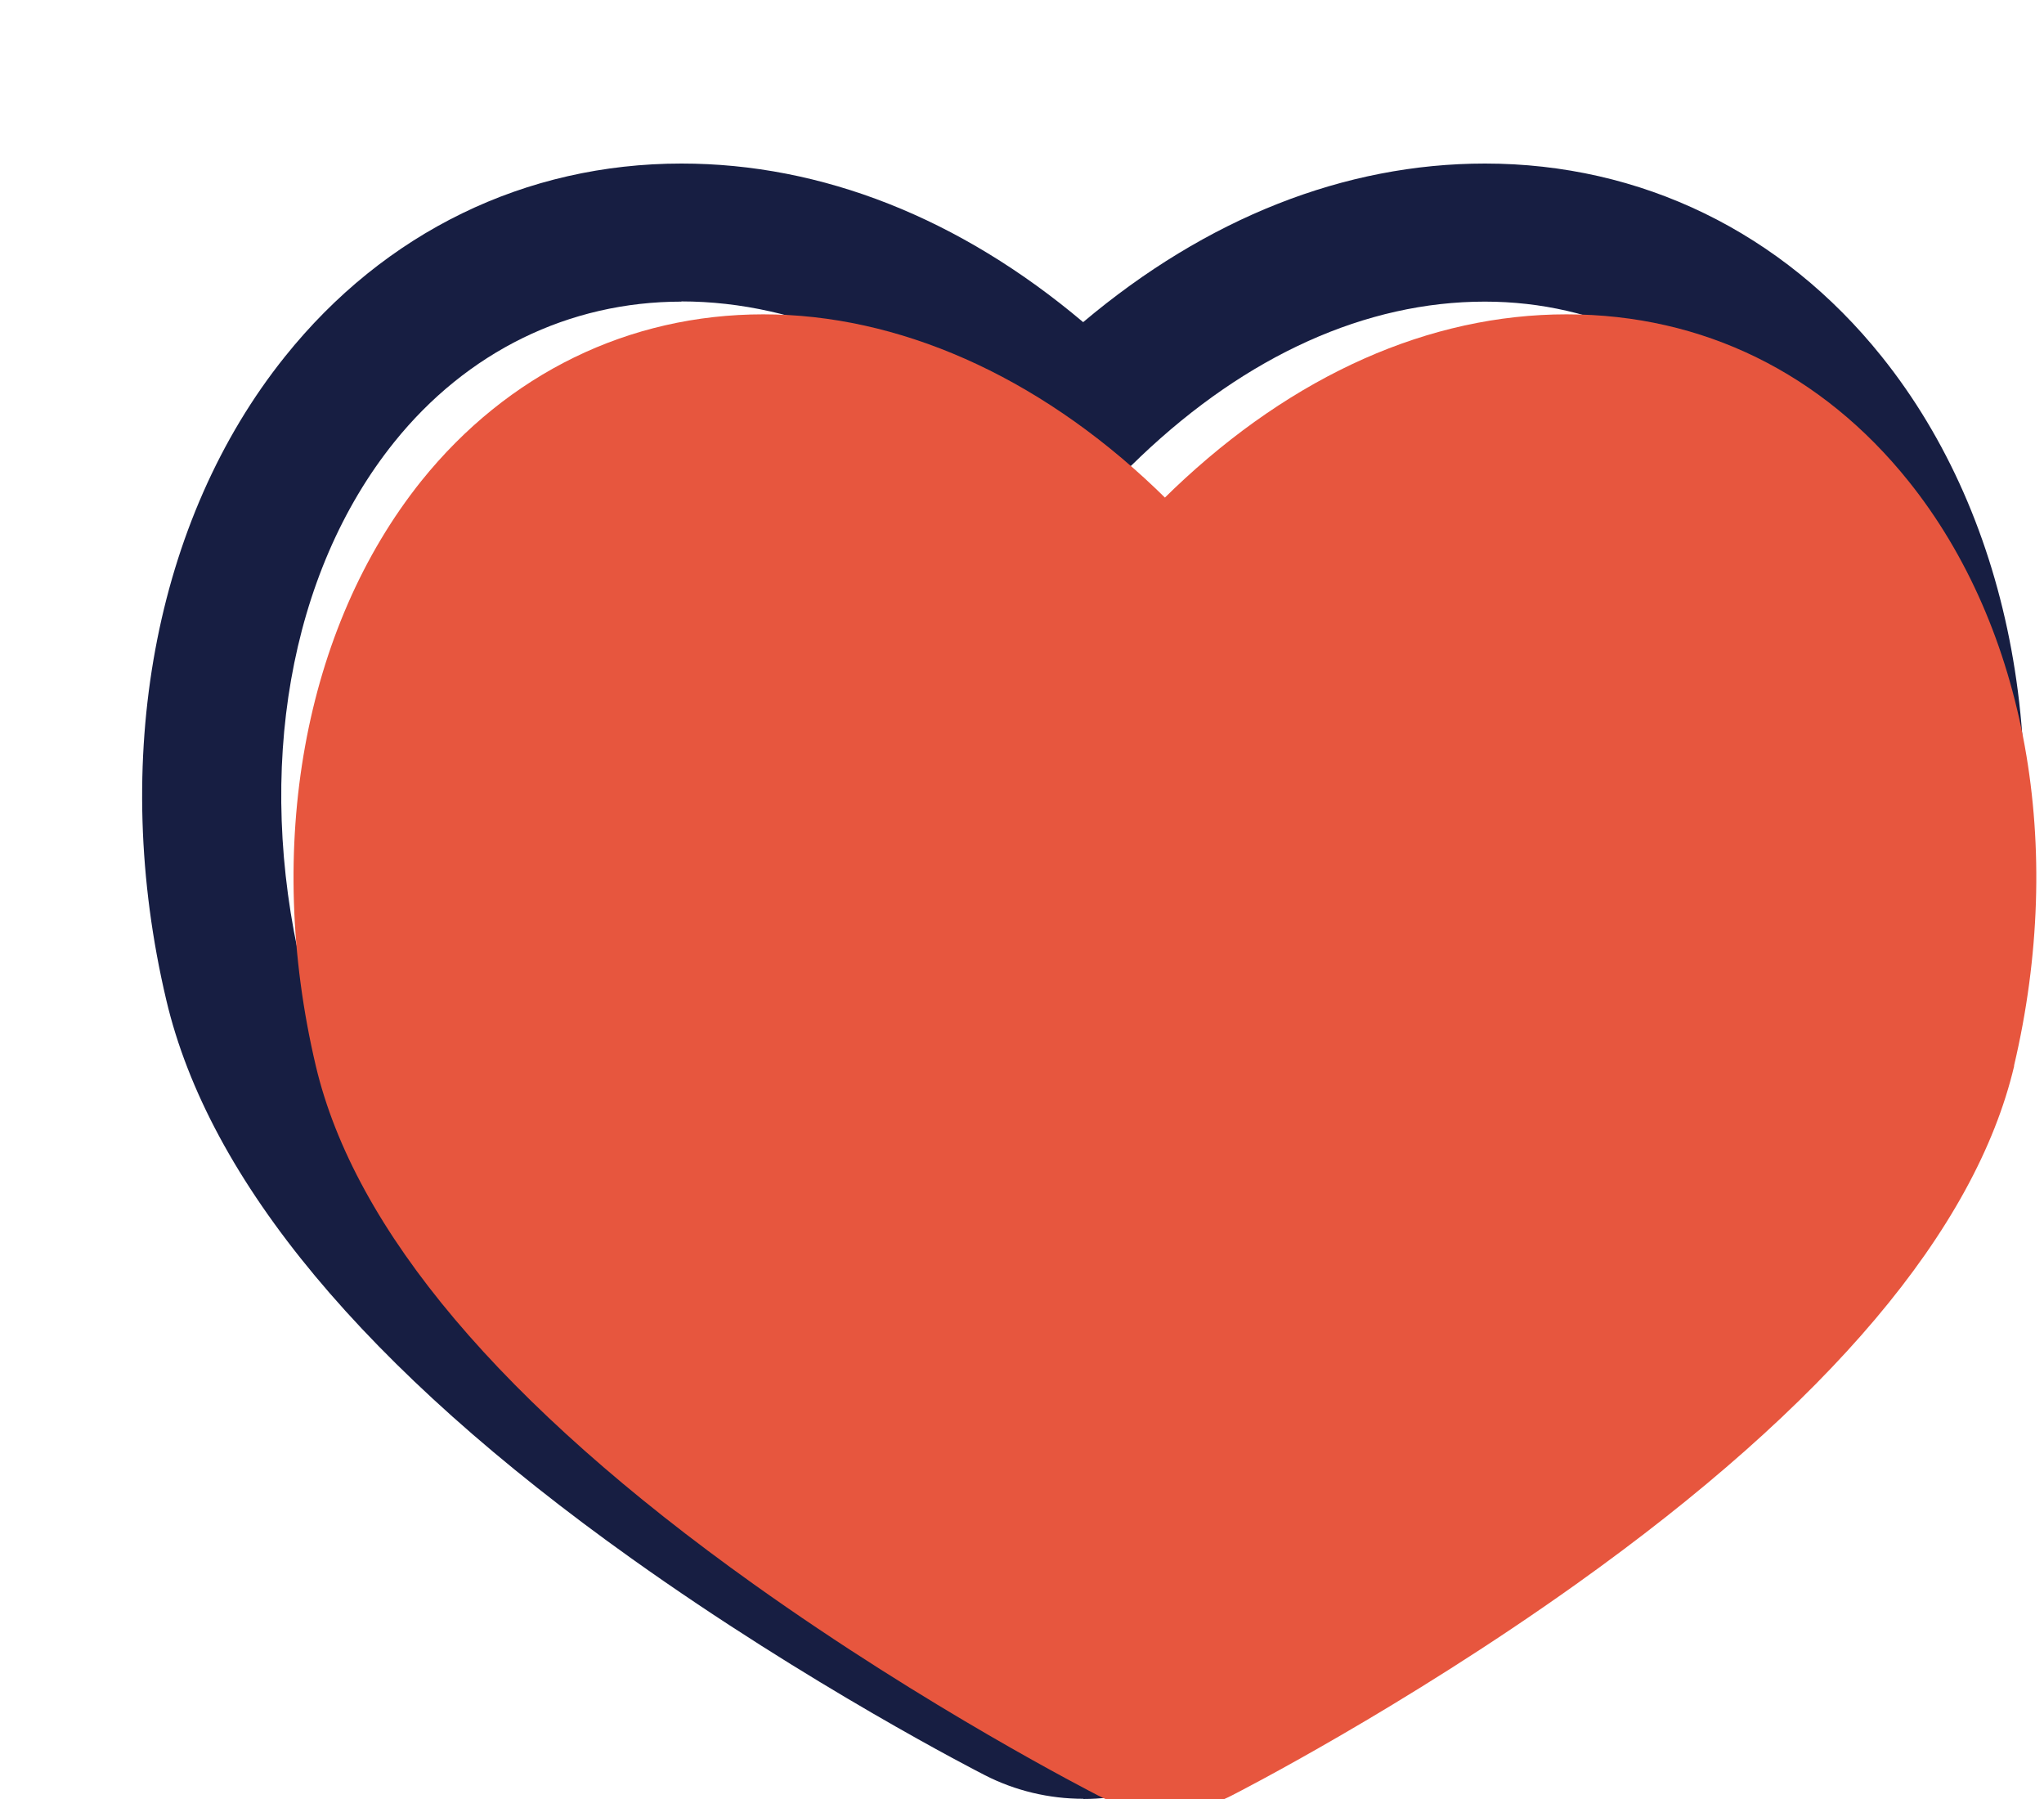
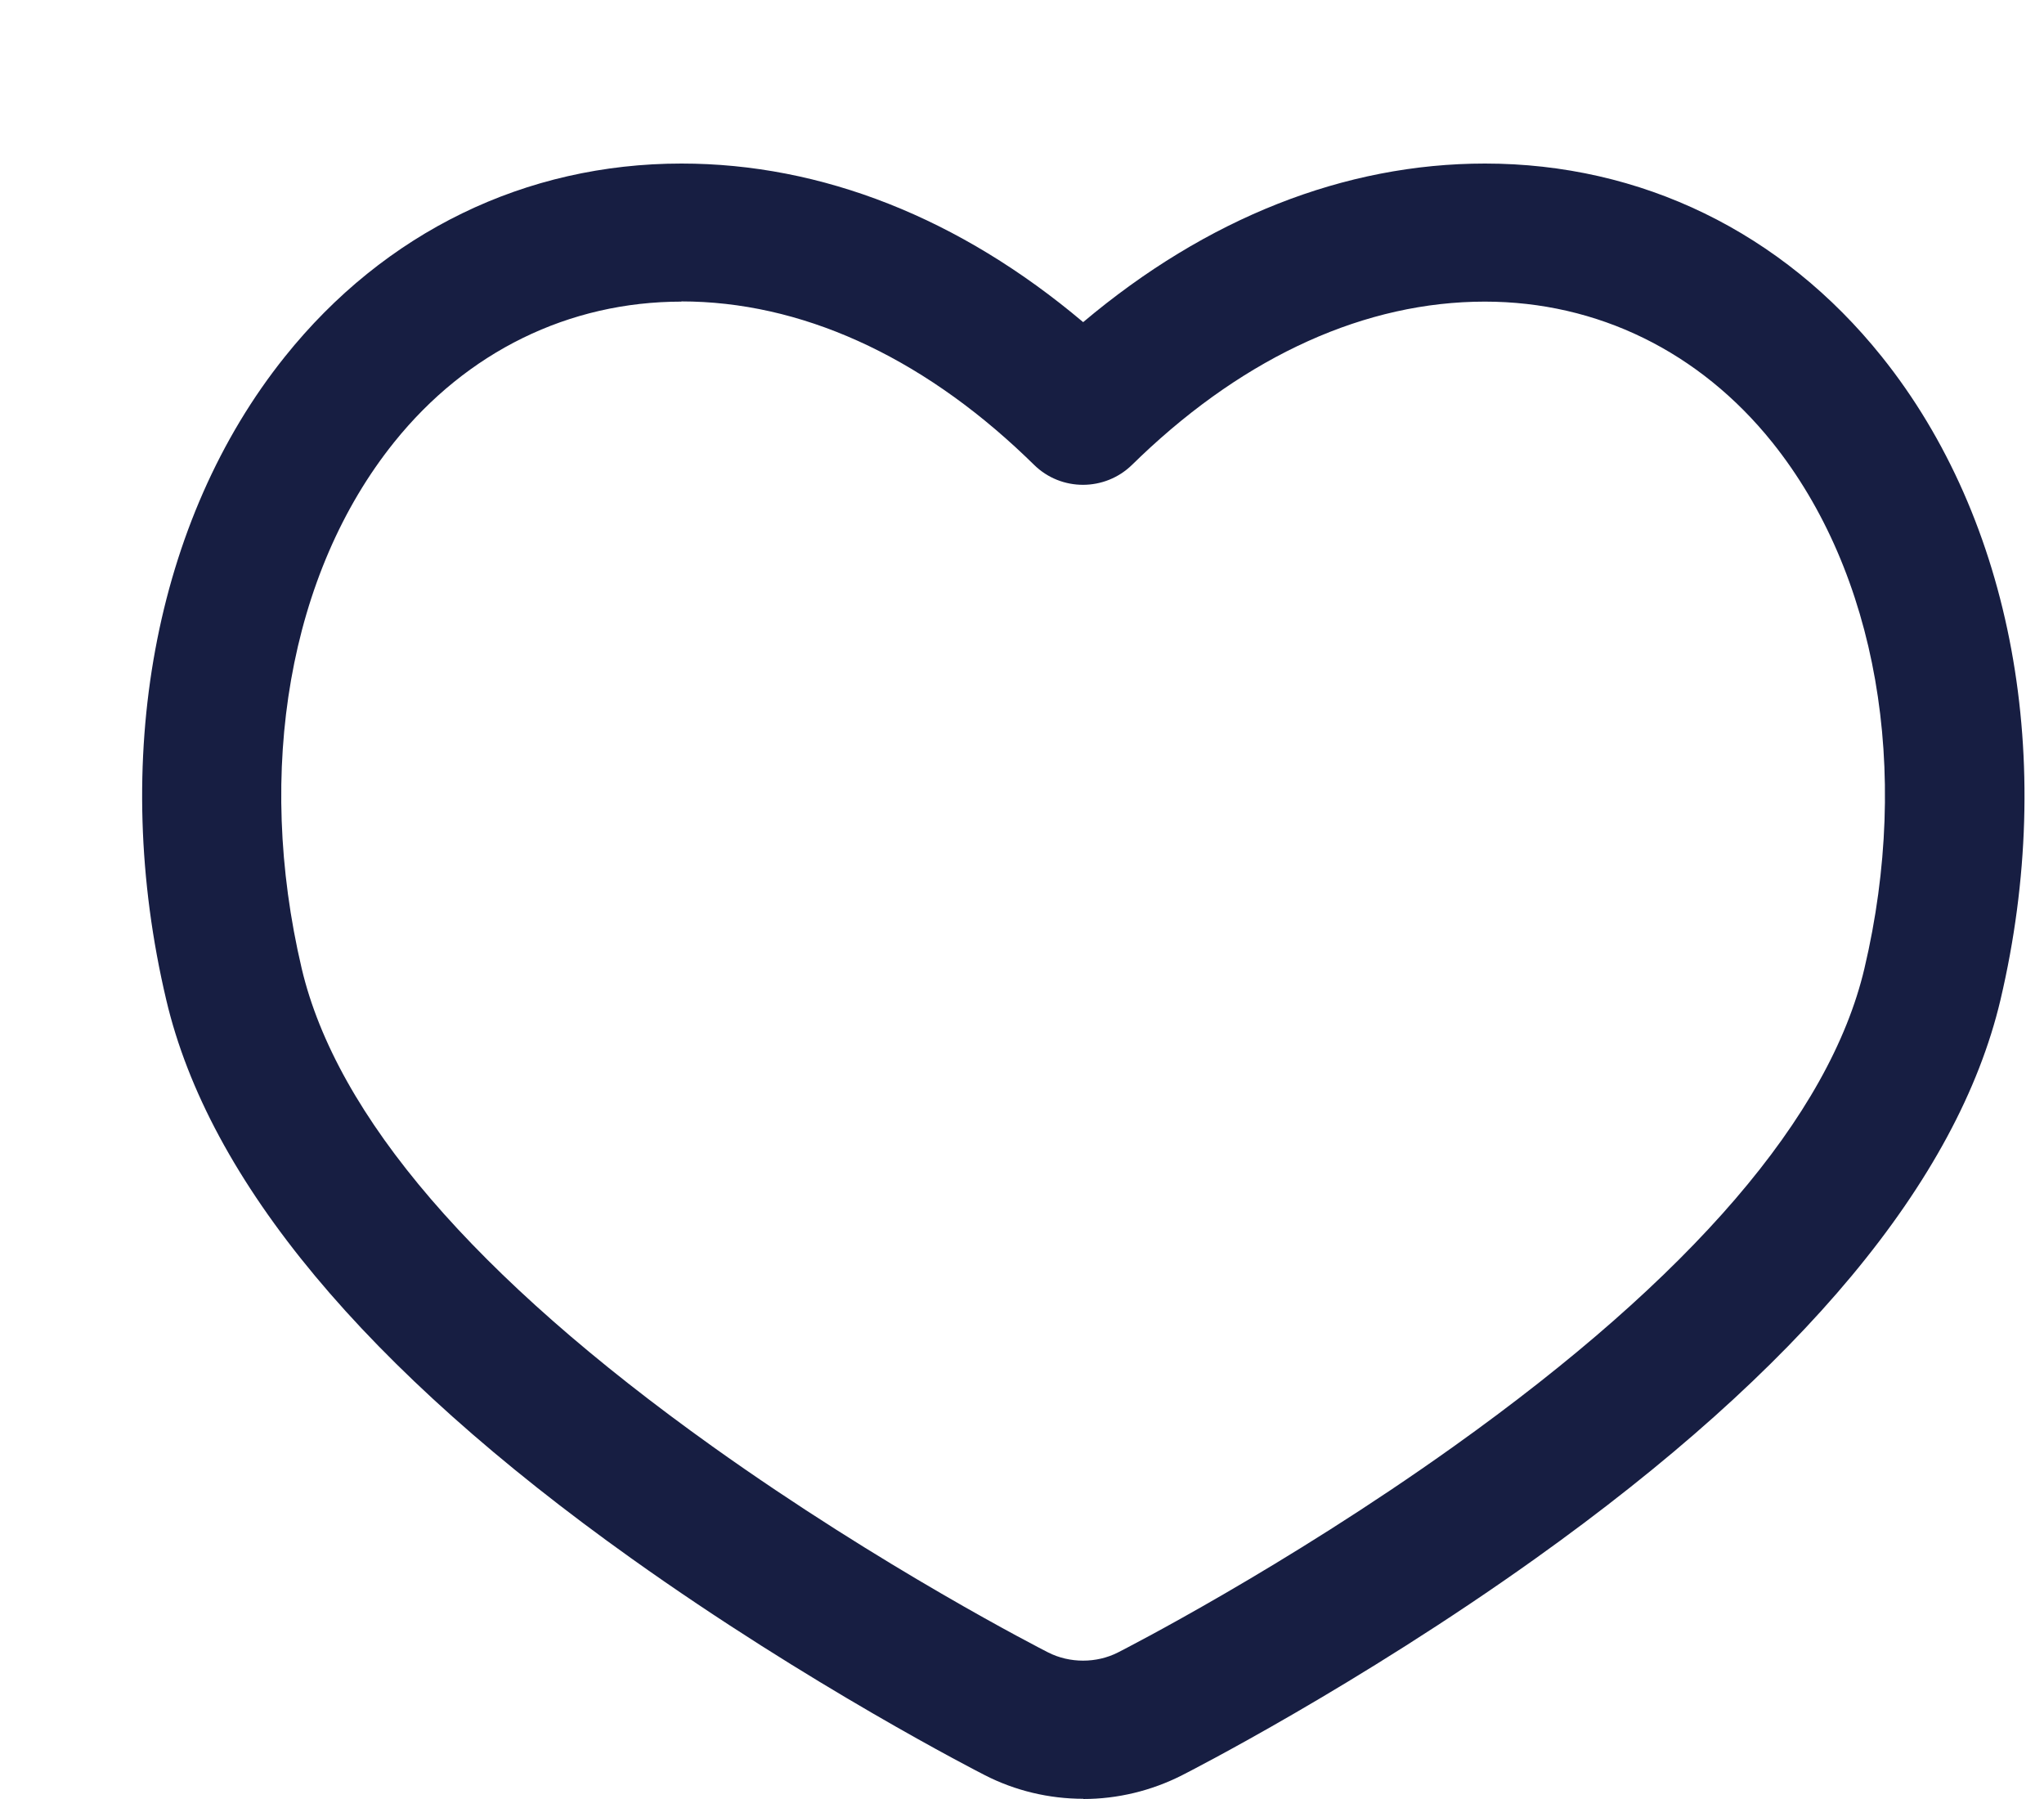
<svg xmlns="http://www.w3.org/2000/svg" width="50" height="44" viewBox="0 0 50 44" fill="none">
  <g filter="url(#filter0_d_126_3102)">
    <path d="M23.501 39.995C22.664 39.995 21.832 39.798 21.089 39.416C20.917 39.328 16.808 37.226 12.444 34.115C5.937 29.478 2.108 24.881 1.067 20.456C-0.318 14.594 0.769 8.714 3.971 4.721C6.411 1.675 9.855 0 13.671 0C17.106 0 20.48 1.334 23.496 3.879C26.517 1.334 29.891 0 33.326 0C37.142 0 40.59 1.675 43.03 4.721C46.233 8.714 47.316 14.594 45.935 20.456C44.889 24.881 41.064 29.478 34.558 34.12C30.194 37.235 26.085 39.333 25.913 39.42C25.169 39.798 24.337 40 23.501 40V39.995ZM13.671 3.377C10.915 3.377 8.419 4.601 6.639 6.819C4.078 10.011 3.237 14.824 4.38 19.687C5.231 23.294 8.614 27.228 14.429 31.378C18.588 34.346 22.478 36.333 22.641 36.416C23.166 36.683 23.822 36.683 24.347 36.416C24.509 36.333 28.399 34.346 32.559 31.378C38.378 27.228 41.757 23.294 42.607 19.687C43.755 14.824 42.91 10.011 40.353 6.819C38.573 4.601 36.077 3.377 33.321 3.377C30.417 3.377 27.507 4.688 24.9 7.168C24.83 7.233 24.765 7.302 24.695 7.366C24.031 8.019 22.957 8.024 22.292 7.366C22.223 7.297 22.153 7.233 22.083 7.164C19.481 4.684 16.567 3.372 13.666 3.372L13.671 3.377Z" fill="#171E42" />
    <g filter="url(#filter1_d_126_3102)">
-       <path d="M44.271 20.069C43.323 24.085 39.721 28.351 33.558 32.744C29.291 35.785 25.299 37.828 25.127 37.916C24.616 38.178 24.054 38.307 23.496 38.307C22.938 38.307 22.376 38.178 21.865 37.916C21.697 37.828 17.705 35.79 13.434 32.744C7.276 28.355 3.674 24.085 2.725 20.069C1.461 14.709 2.428 9.363 5.305 5.765C7.415 3.138 10.385 1.688 13.671 1.688C16.957 1.688 20.345 3.165 23.273 5.953C23.347 6.027 23.422 6.096 23.496 6.17C23.57 6.096 23.645 6.027 23.719 5.953C26.647 3.165 29.97 1.688 33.321 1.688C36.672 1.688 39.577 3.138 41.687 5.769C44.568 9.363 45.531 14.709 44.266 20.069H44.271Z" fill="#E7563E" />
-     </g>
+       </g>
  </g>
  <defs>
    <filter id="filter0_d_126_3102" x="0.477" y="0" width="49.046" height="44" filterUnits="userSpaceOnUse" color-interpolation-filters="sRGB">
      <feFlood flood-opacity="0" result="BackgroundImageFix" />
      <feColorMatrix in="SourceAlpha" type="matrix" values="0 0 0 0 0 0 0 0 0 0 0 0 0 0 0 0 0 0 127 0" result="hardAlpha" />
      <feOffset dx="3" dy="4" />
      <feComposite in2="hardAlpha" operator="out" />
      <feColorMatrix type="matrix" values="0 0 0 0 0.09 0 0 0 0 0.118 0 0 0 0 0.259 0 0 0 1 0" />
      <feBlend mode="normal" in2="BackgroundImageFix" result="effect1_dropShadow_126_3102" />
      <feBlend mode="normal" in="SourceGraphic" in2="effect1_dropShadow_126_3102" result="shape" />
    </filter>
    <filter id="filter1_d_126_3102" x="2.181" y="1.688" width="44.631" height="38.618" filterUnits="userSpaceOnUse" color-interpolation-filters="sRGB">
      <feFlood flood-opacity="0" result="BackgroundImageFix" />
      <feColorMatrix in="SourceAlpha" type="matrix" values="0 0 0 0 0 0 0 0 0 0 0 0 0 0 0 0 0 0 127 0" result="hardAlpha" />
      <feOffset dx="2" dy="2" />
      <feComposite in2="hardAlpha" operator="out" />
      <feColorMatrix type="matrix" values="0 0 0 0 0.054 0 0 0 0 0.089 0 0 0 0 0.263 0 0 0 1 0" />
      <feBlend mode="normal" in2="BackgroundImageFix" result="effect1_dropShadow_126_3102" />
      <feBlend mode="normal" in="SourceGraphic" in2="effect1_dropShadow_126_3102" result="shape" />
    </filter>
  </defs>
</svg>